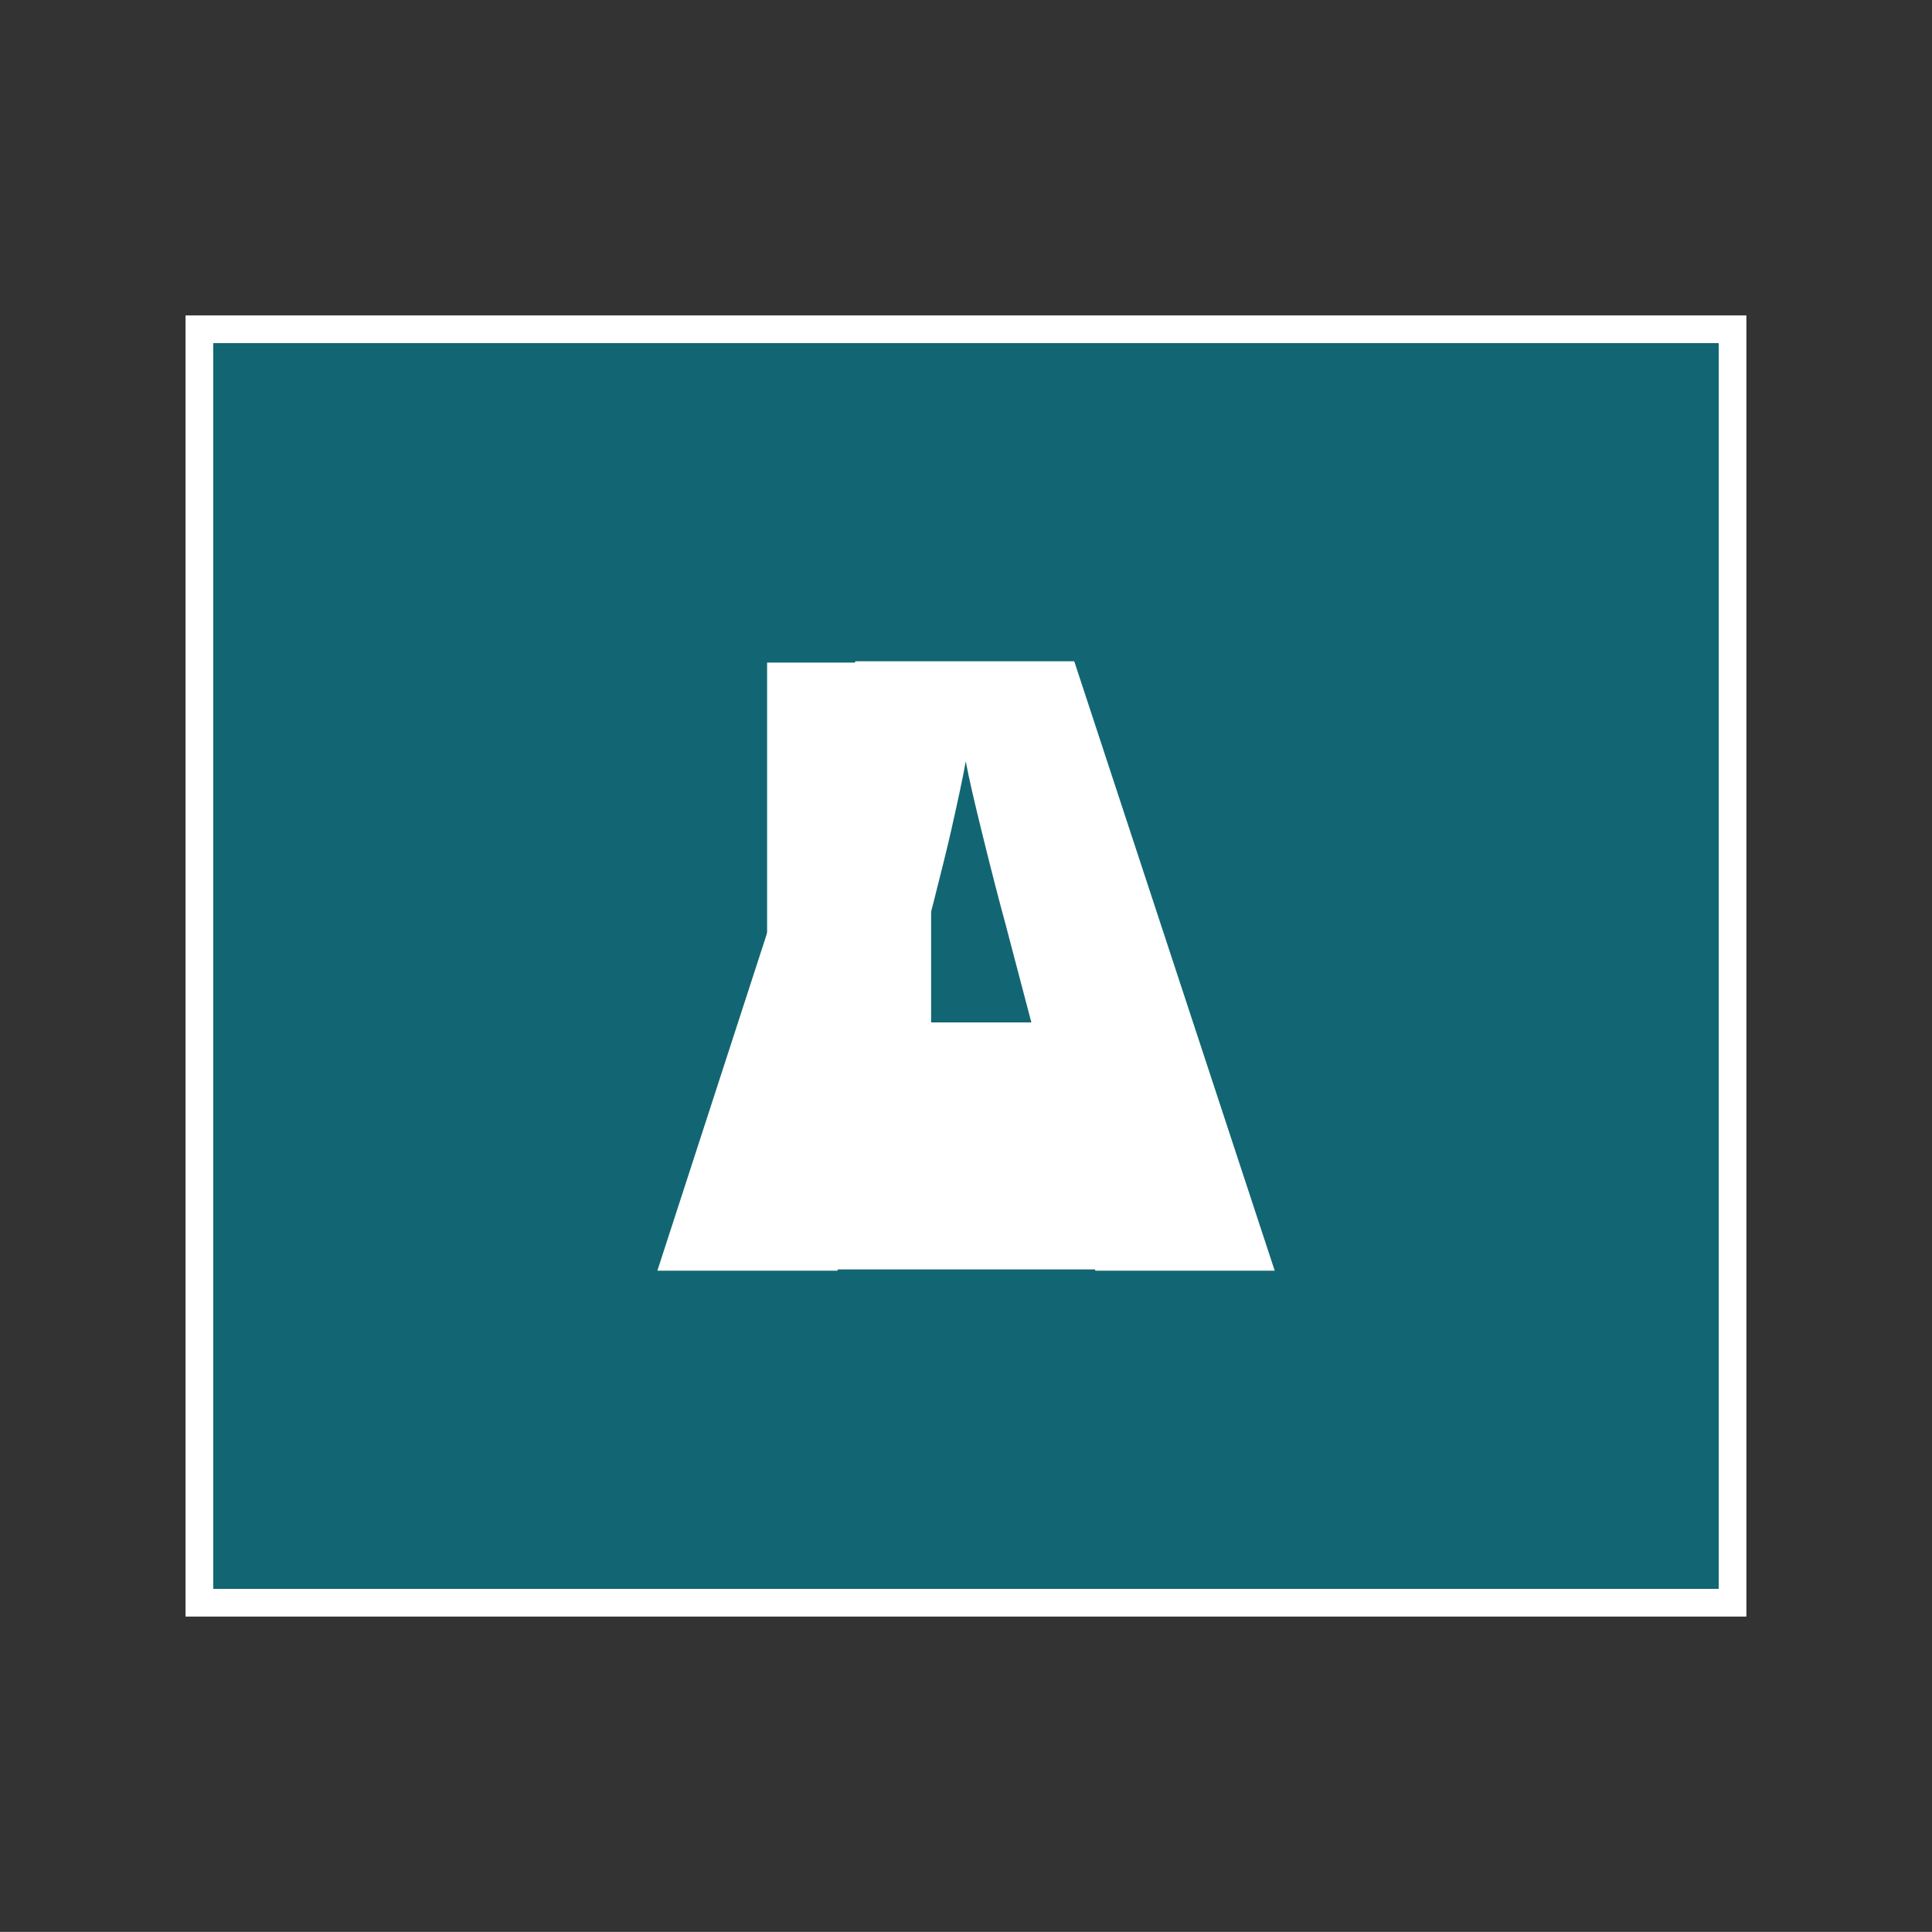
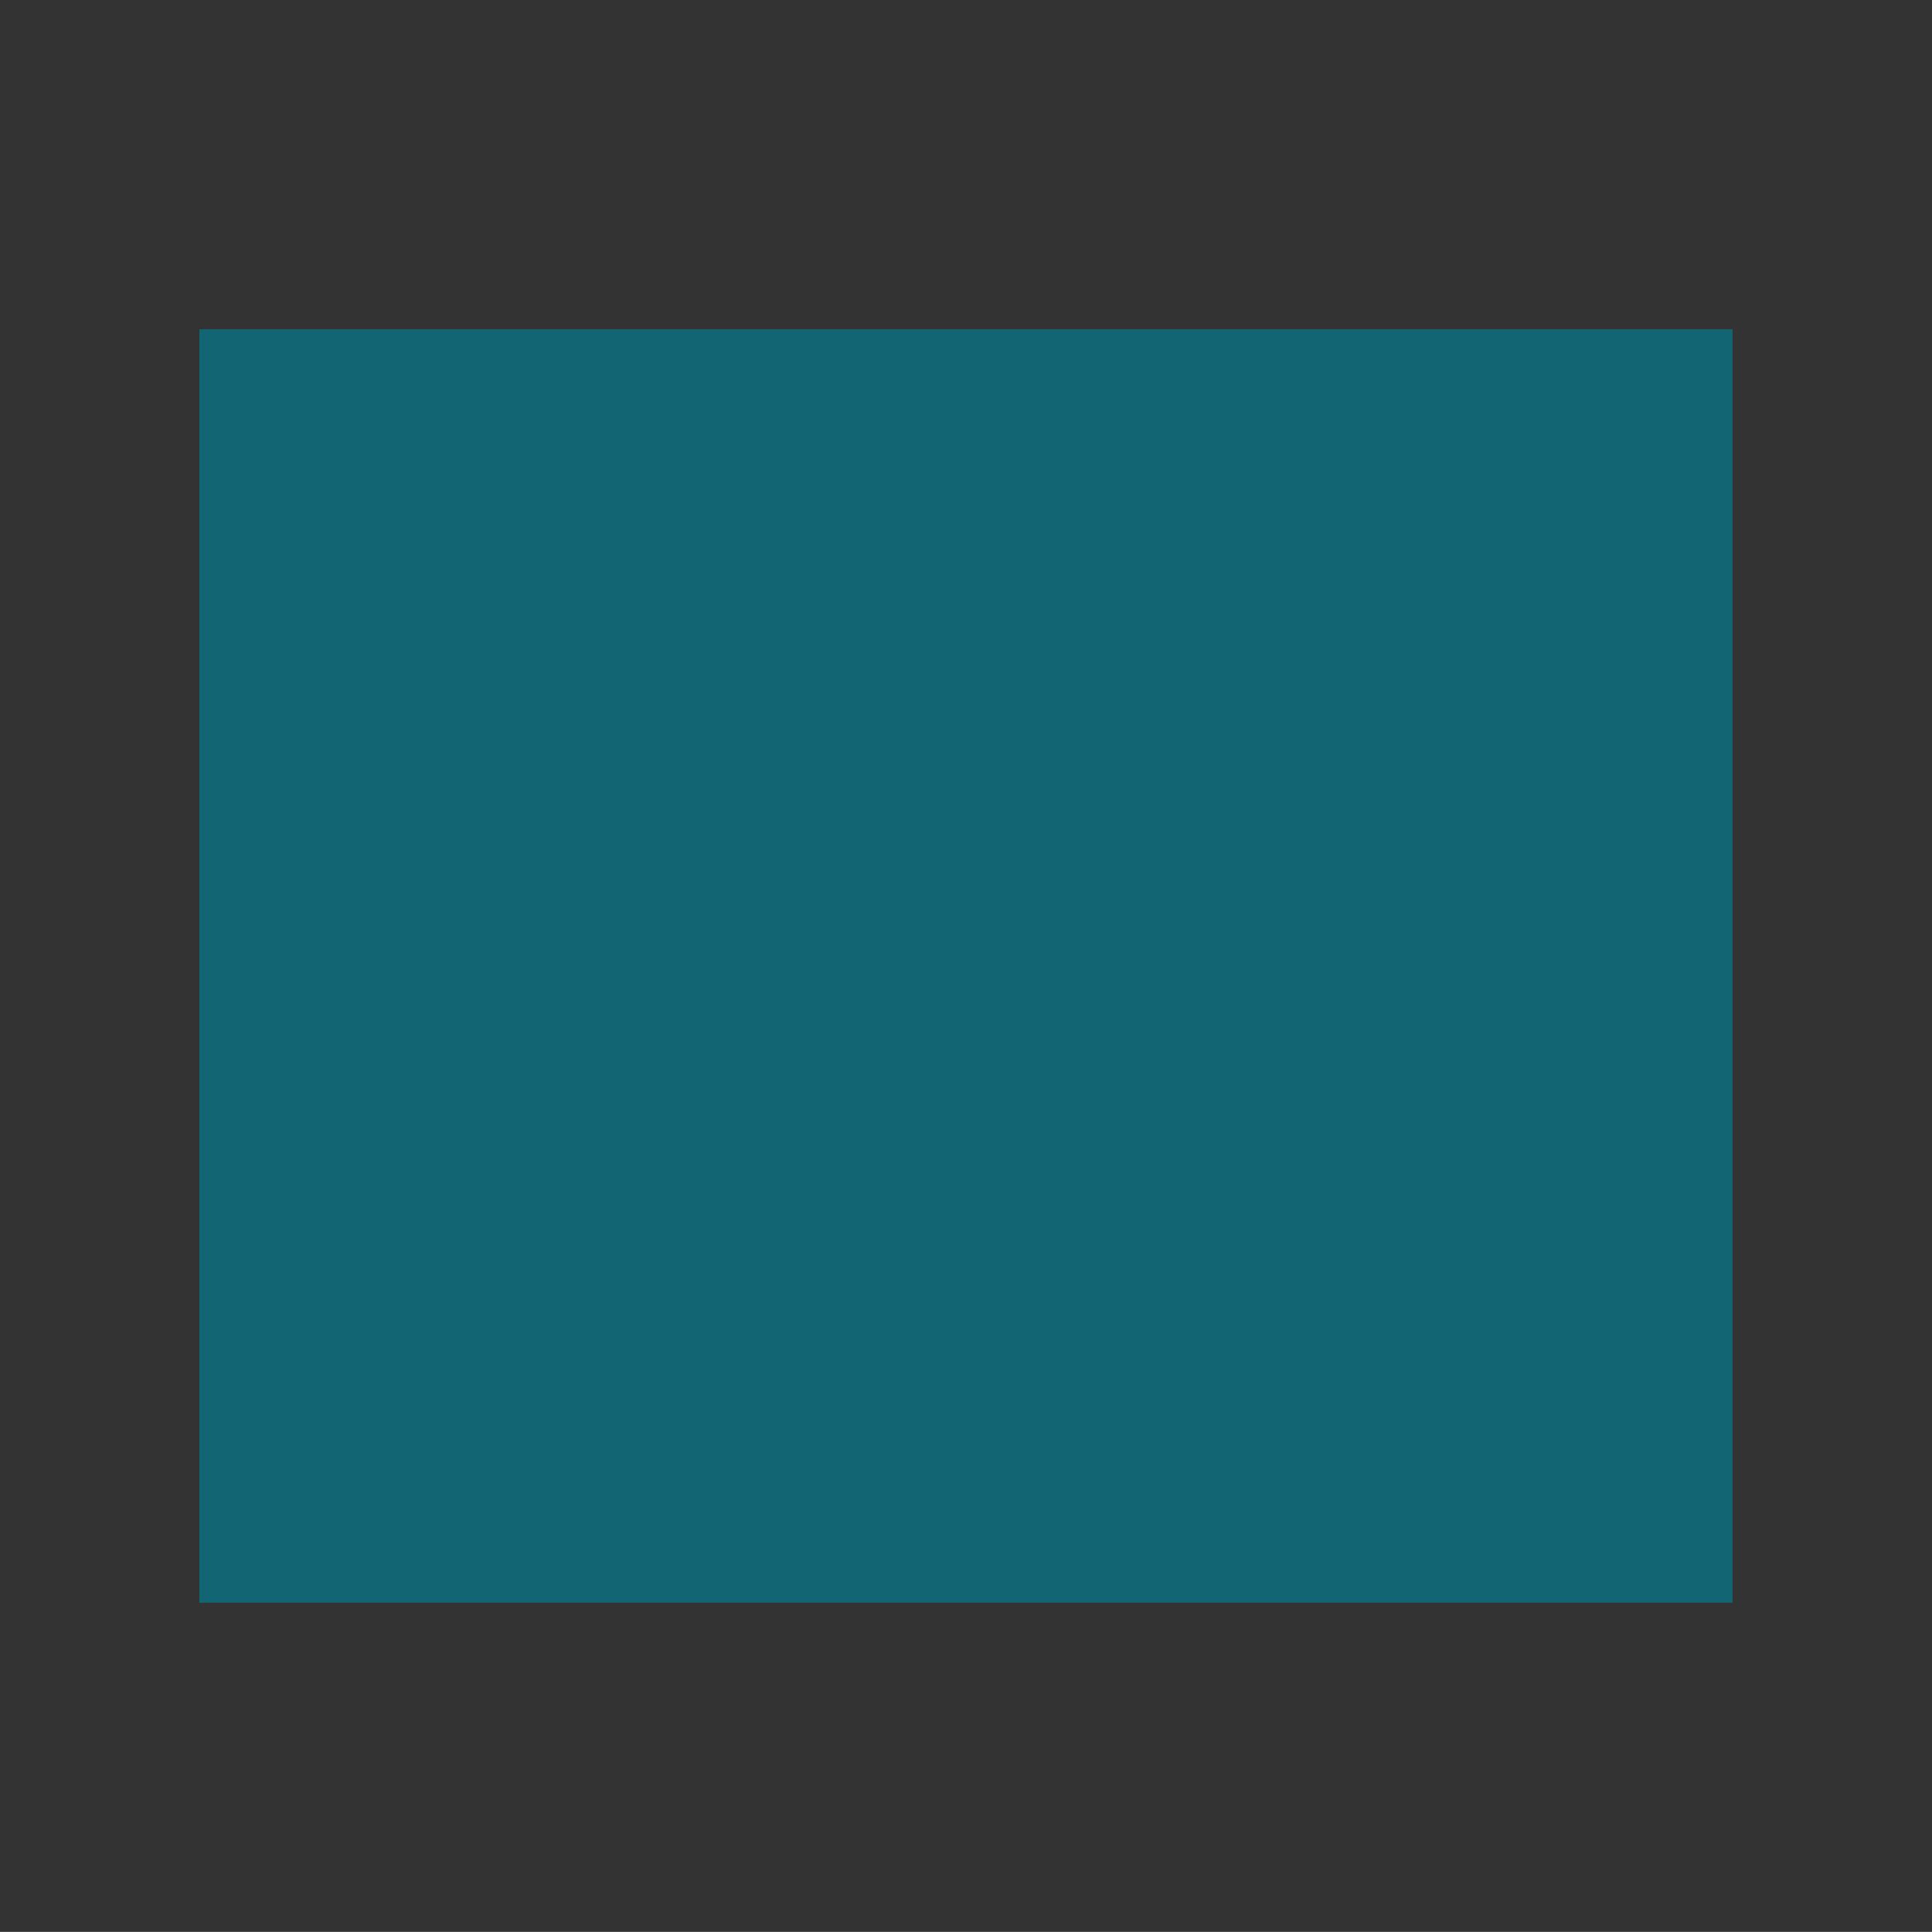
<svg xmlns="http://www.w3.org/2000/svg" version="1.0" id="Layer_1" x="0px" y="0px" width="24.42px" height="24.419px" viewBox="0 0 24.42 24.419" enable-background="new 0 0 24.42 24.419" xml:space="preserve">
  <rect x="0" y="0" width="24.42" height="24.419" fill="#333333" stroke="none" />
  <rect x="2.52" y="4.162" fill="#126673" width="19.379" height="16.096" />
-   <rect x="2.52" y="4.162" fill="none" stroke="#FFFFFF" stroke-width="0.35" stroke-miterlimit="10" width="19.379" height="16.096" />
-   <path fill="#FFFFFF" d="M13.845,16.061l-0.378-1.438h-2.493l-0.389,1.438H8.309l2.503-7.703h2.766l2.534,7.703H13.845z   M13.036,12.923l-0.331-1.259c-0.077-0.28-0.17-0.642-0.28-1.087c-0.11-0.444-0.183-0.762-0.218-0.954  c-0.031,0.178-0.094,0.472-0.186,0.881c-0.093,0.409-0.299,1.215-0.617,2.419H13.036z" />
-   <polygon fill="#FFFFFF" points="9.696,16.045 9.696,8.375 11.769,8.375 11.769,14.372 14.724,14.372 14.724,16.045 " />
</svg>